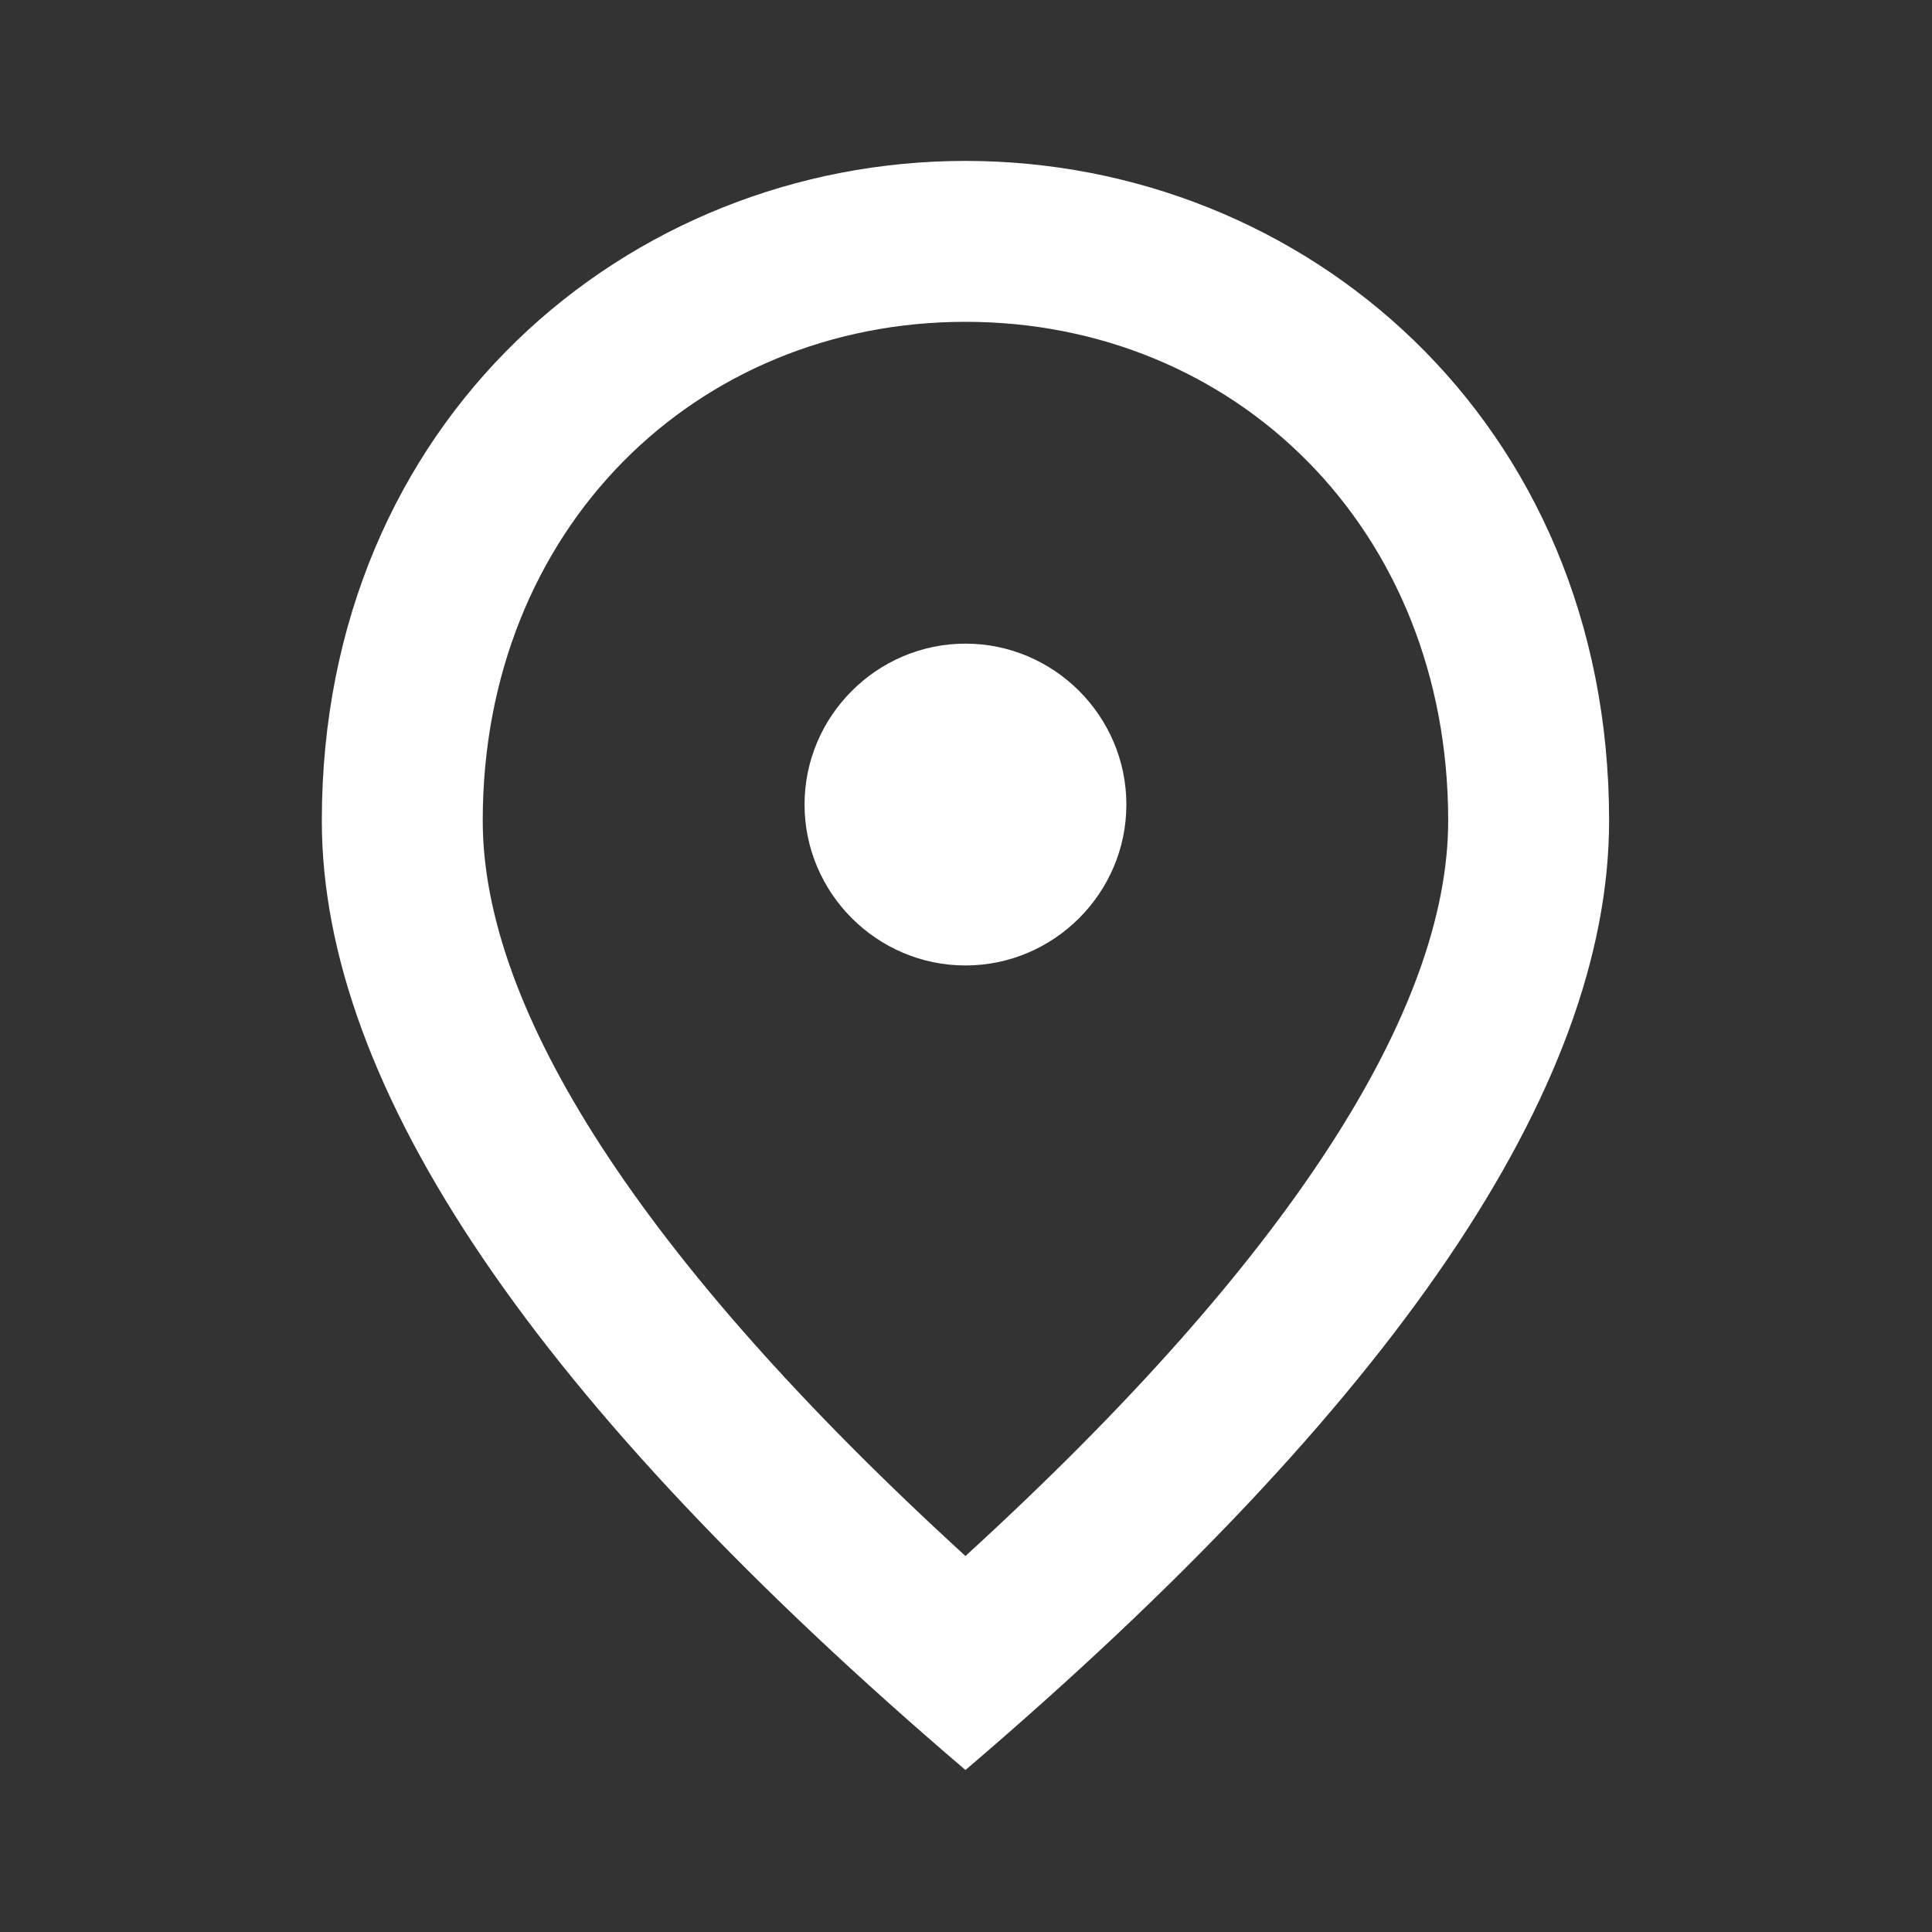
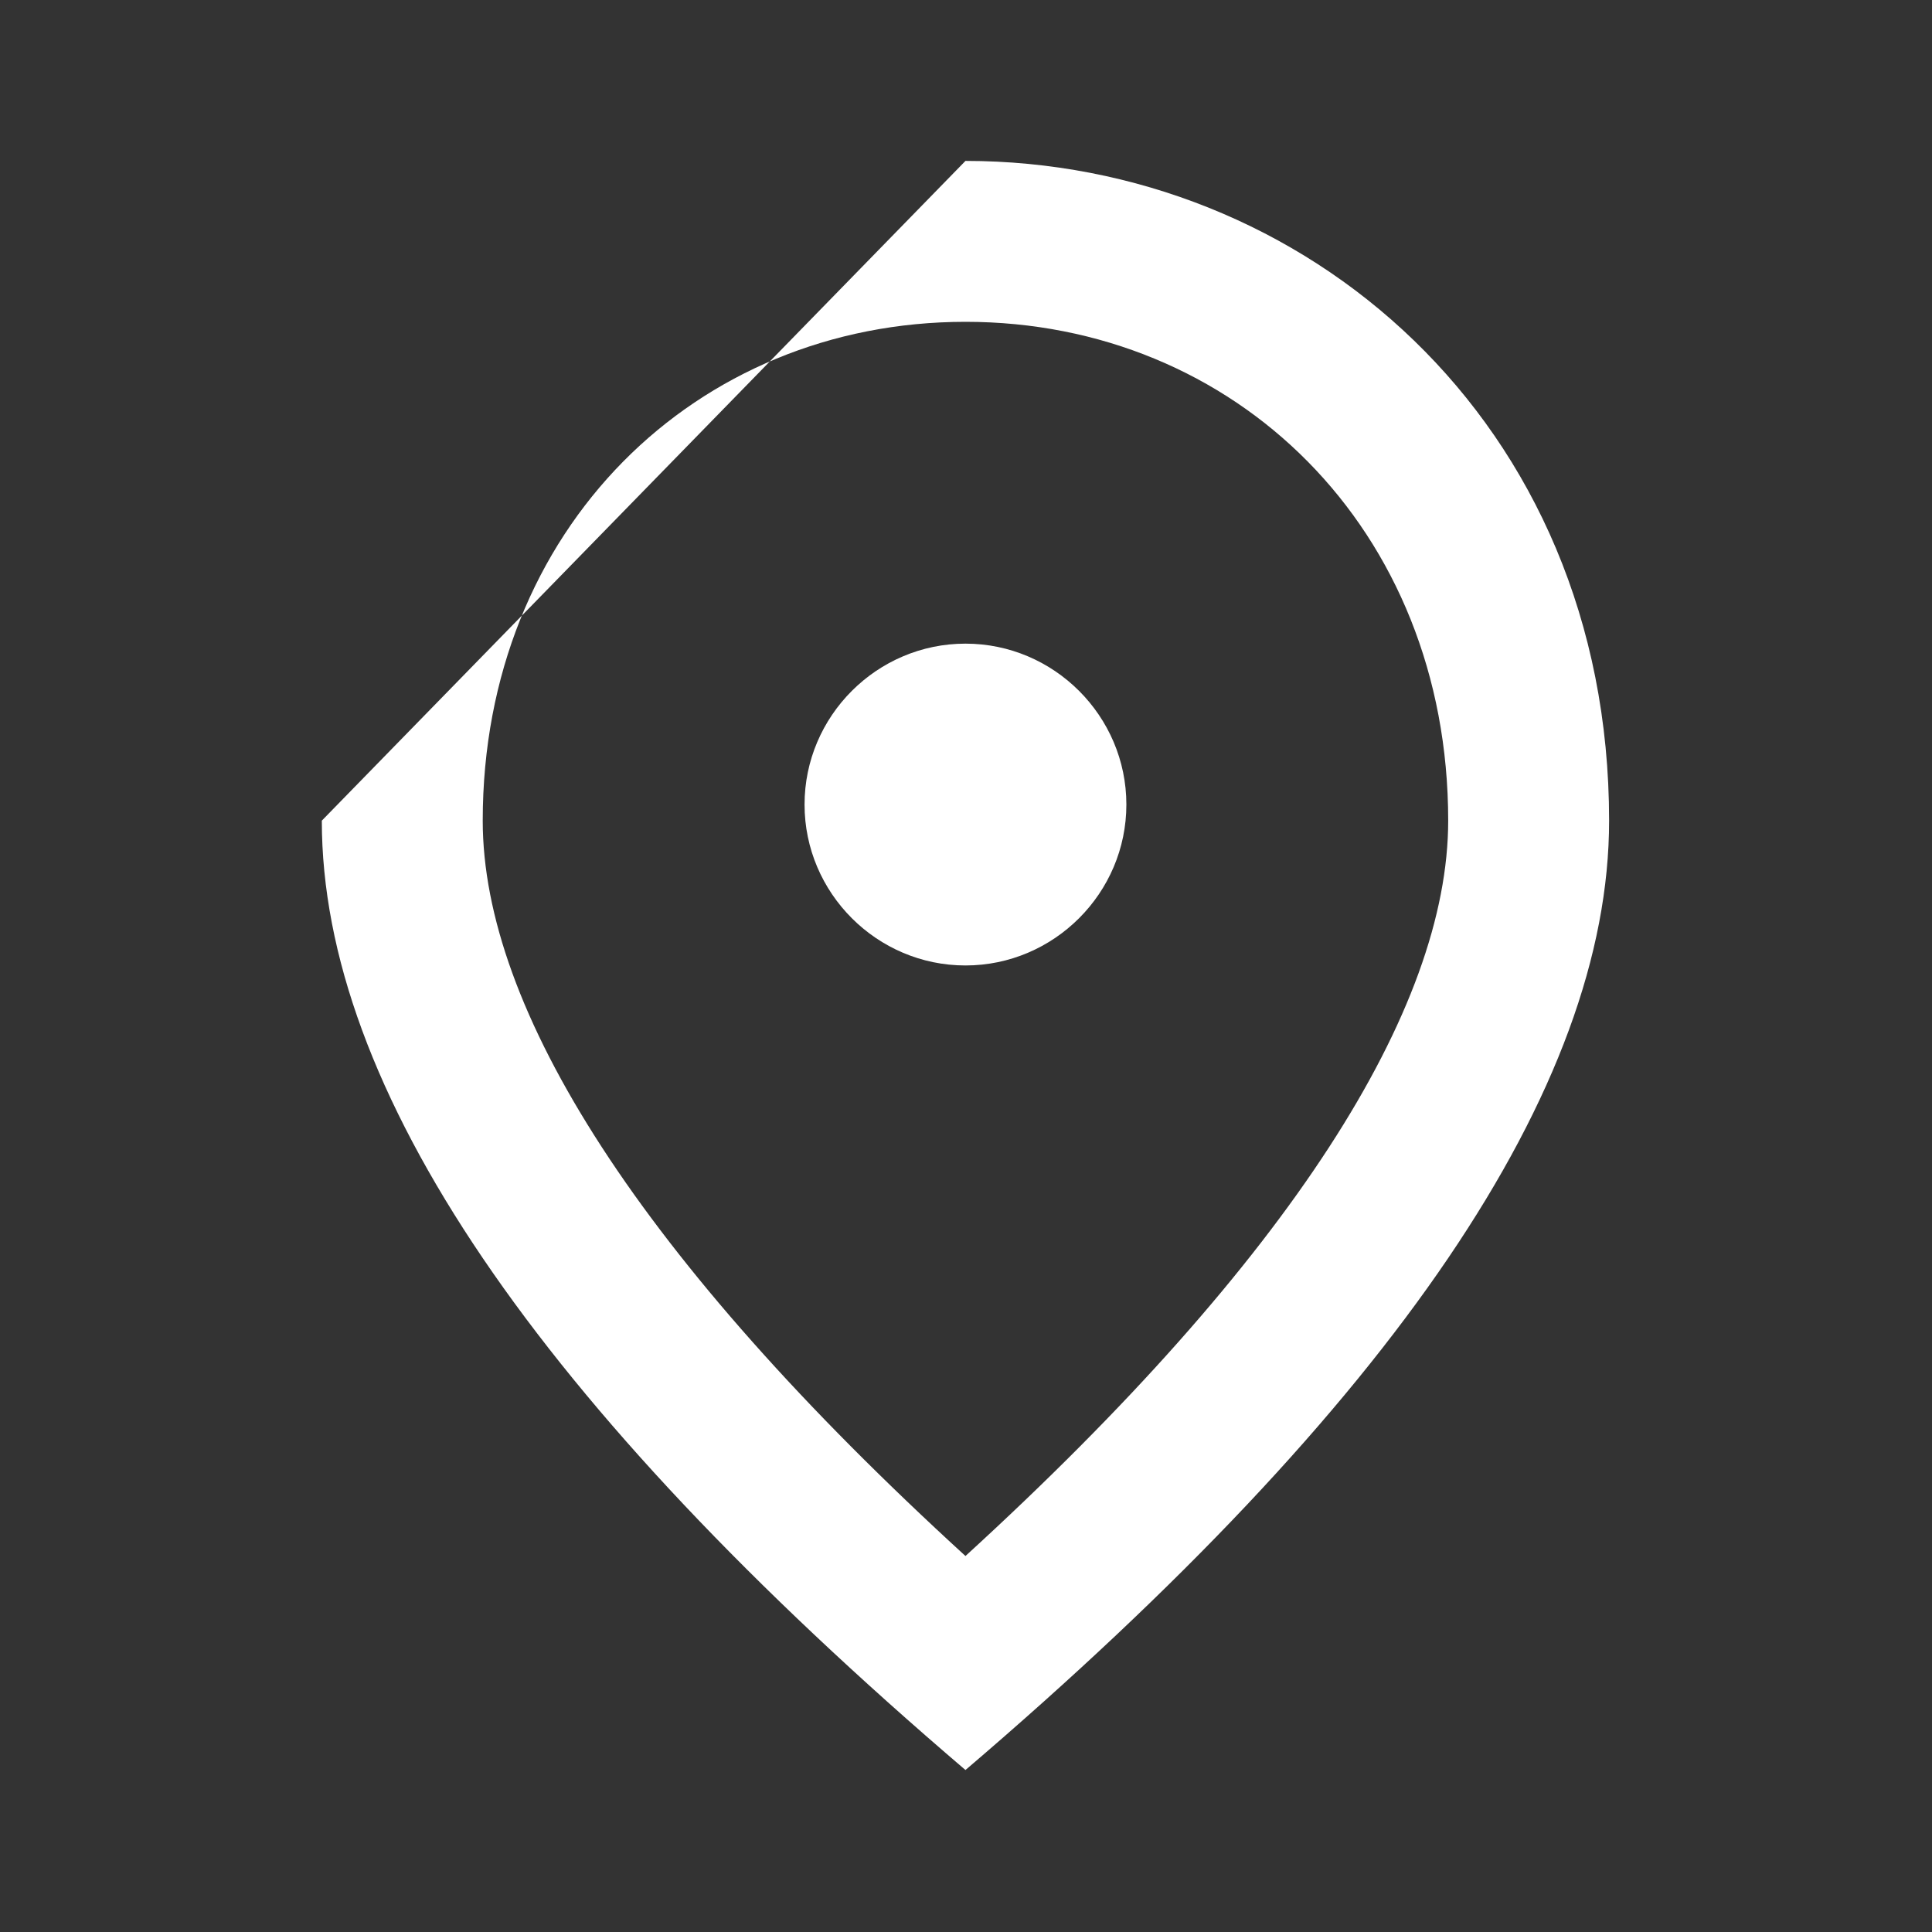
<svg xmlns="http://www.w3.org/2000/svg" width="614" height="614" viewBox="0 0 614 614" fill="none">
  <rect x="0" y="0" width="614" height="614" fill="#333333" stroke="none" />
-   <path d="M306.829 306.829C278.703 306.829 255.691 283.817 255.691 255.691C255.691 227.565 278.703 204.553 306.829 204.553C334.955 204.553 357.967 227.565 357.967 255.691C357.967 283.817 334.955 306.829 306.829 306.829ZM460.243 260.804C460.243 167.989 392.485 102.276 306.829 102.276C221.172 102.276 153.414 167.989 153.414 260.804C153.414 320.636 203.274 399.9 306.829 494.506C410.383 399.9 460.243 320.636 460.243 260.804ZM306.829 51.138C414.219 51.138 511.381 133.471 511.381 260.804C511.381 345.694 443.112 446.18 306.829 562.519C170.546 446.18 102.276 345.694 102.276 260.804C102.276 133.471 199.439 51.138 306.829 51.138Z" fill="white" />
+   <path d="M306.829 306.829C278.703 306.829 255.691 283.817 255.691 255.691C255.691 227.565 278.703 204.553 306.829 204.553C334.955 204.553 357.967 227.565 357.967 255.691C357.967 283.817 334.955 306.829 306.829 306.829ZM460.243 260.804C460.243 167.989 392.485 102.276 306.829 102.276C221.172 102.276 153.414 167.989 153.414 260.804C153.414 320.636 203.274 399.9 306.829 494.506C410.383 399.9 460.243 320.636 460.243 260.804ZM306.829 51.138C414.219 51.138 511.381 133.471 511.381 260.804C511.381 345.694 443.112 446.18 306.829 562.519C170.546 446.18 102.276 345.694 102.276 260.804Z" fill="white" />
</svg>